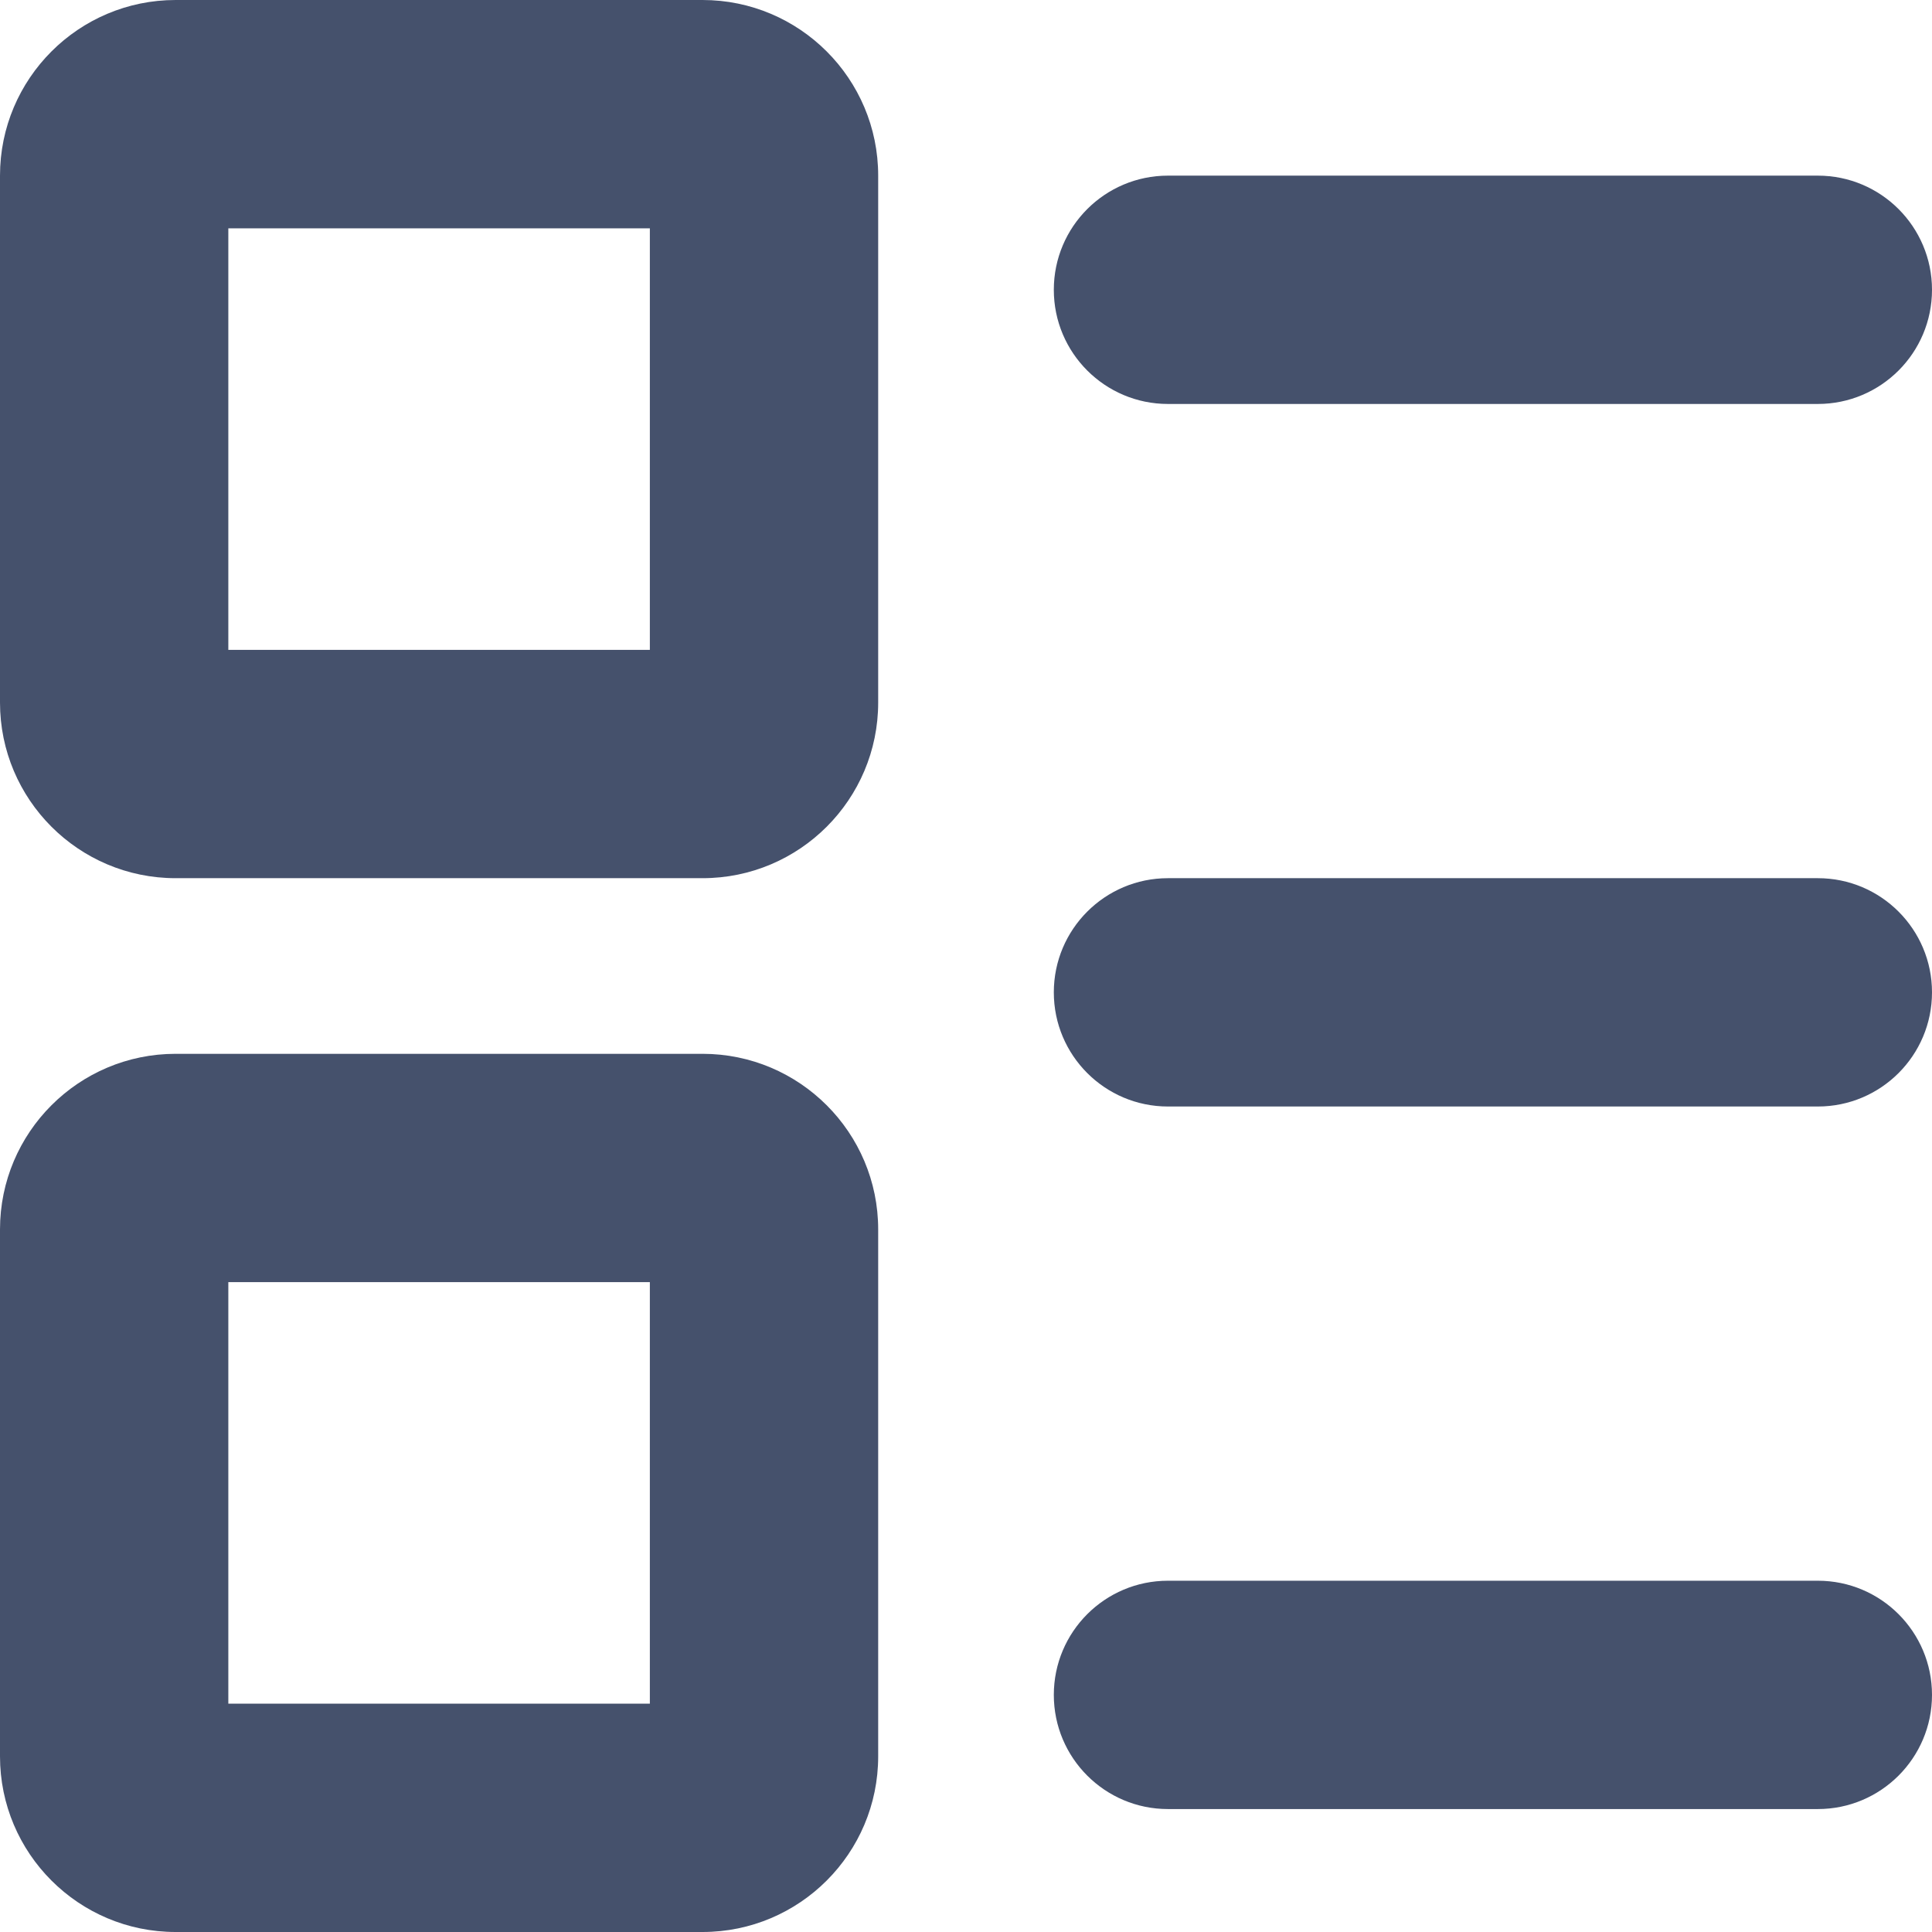
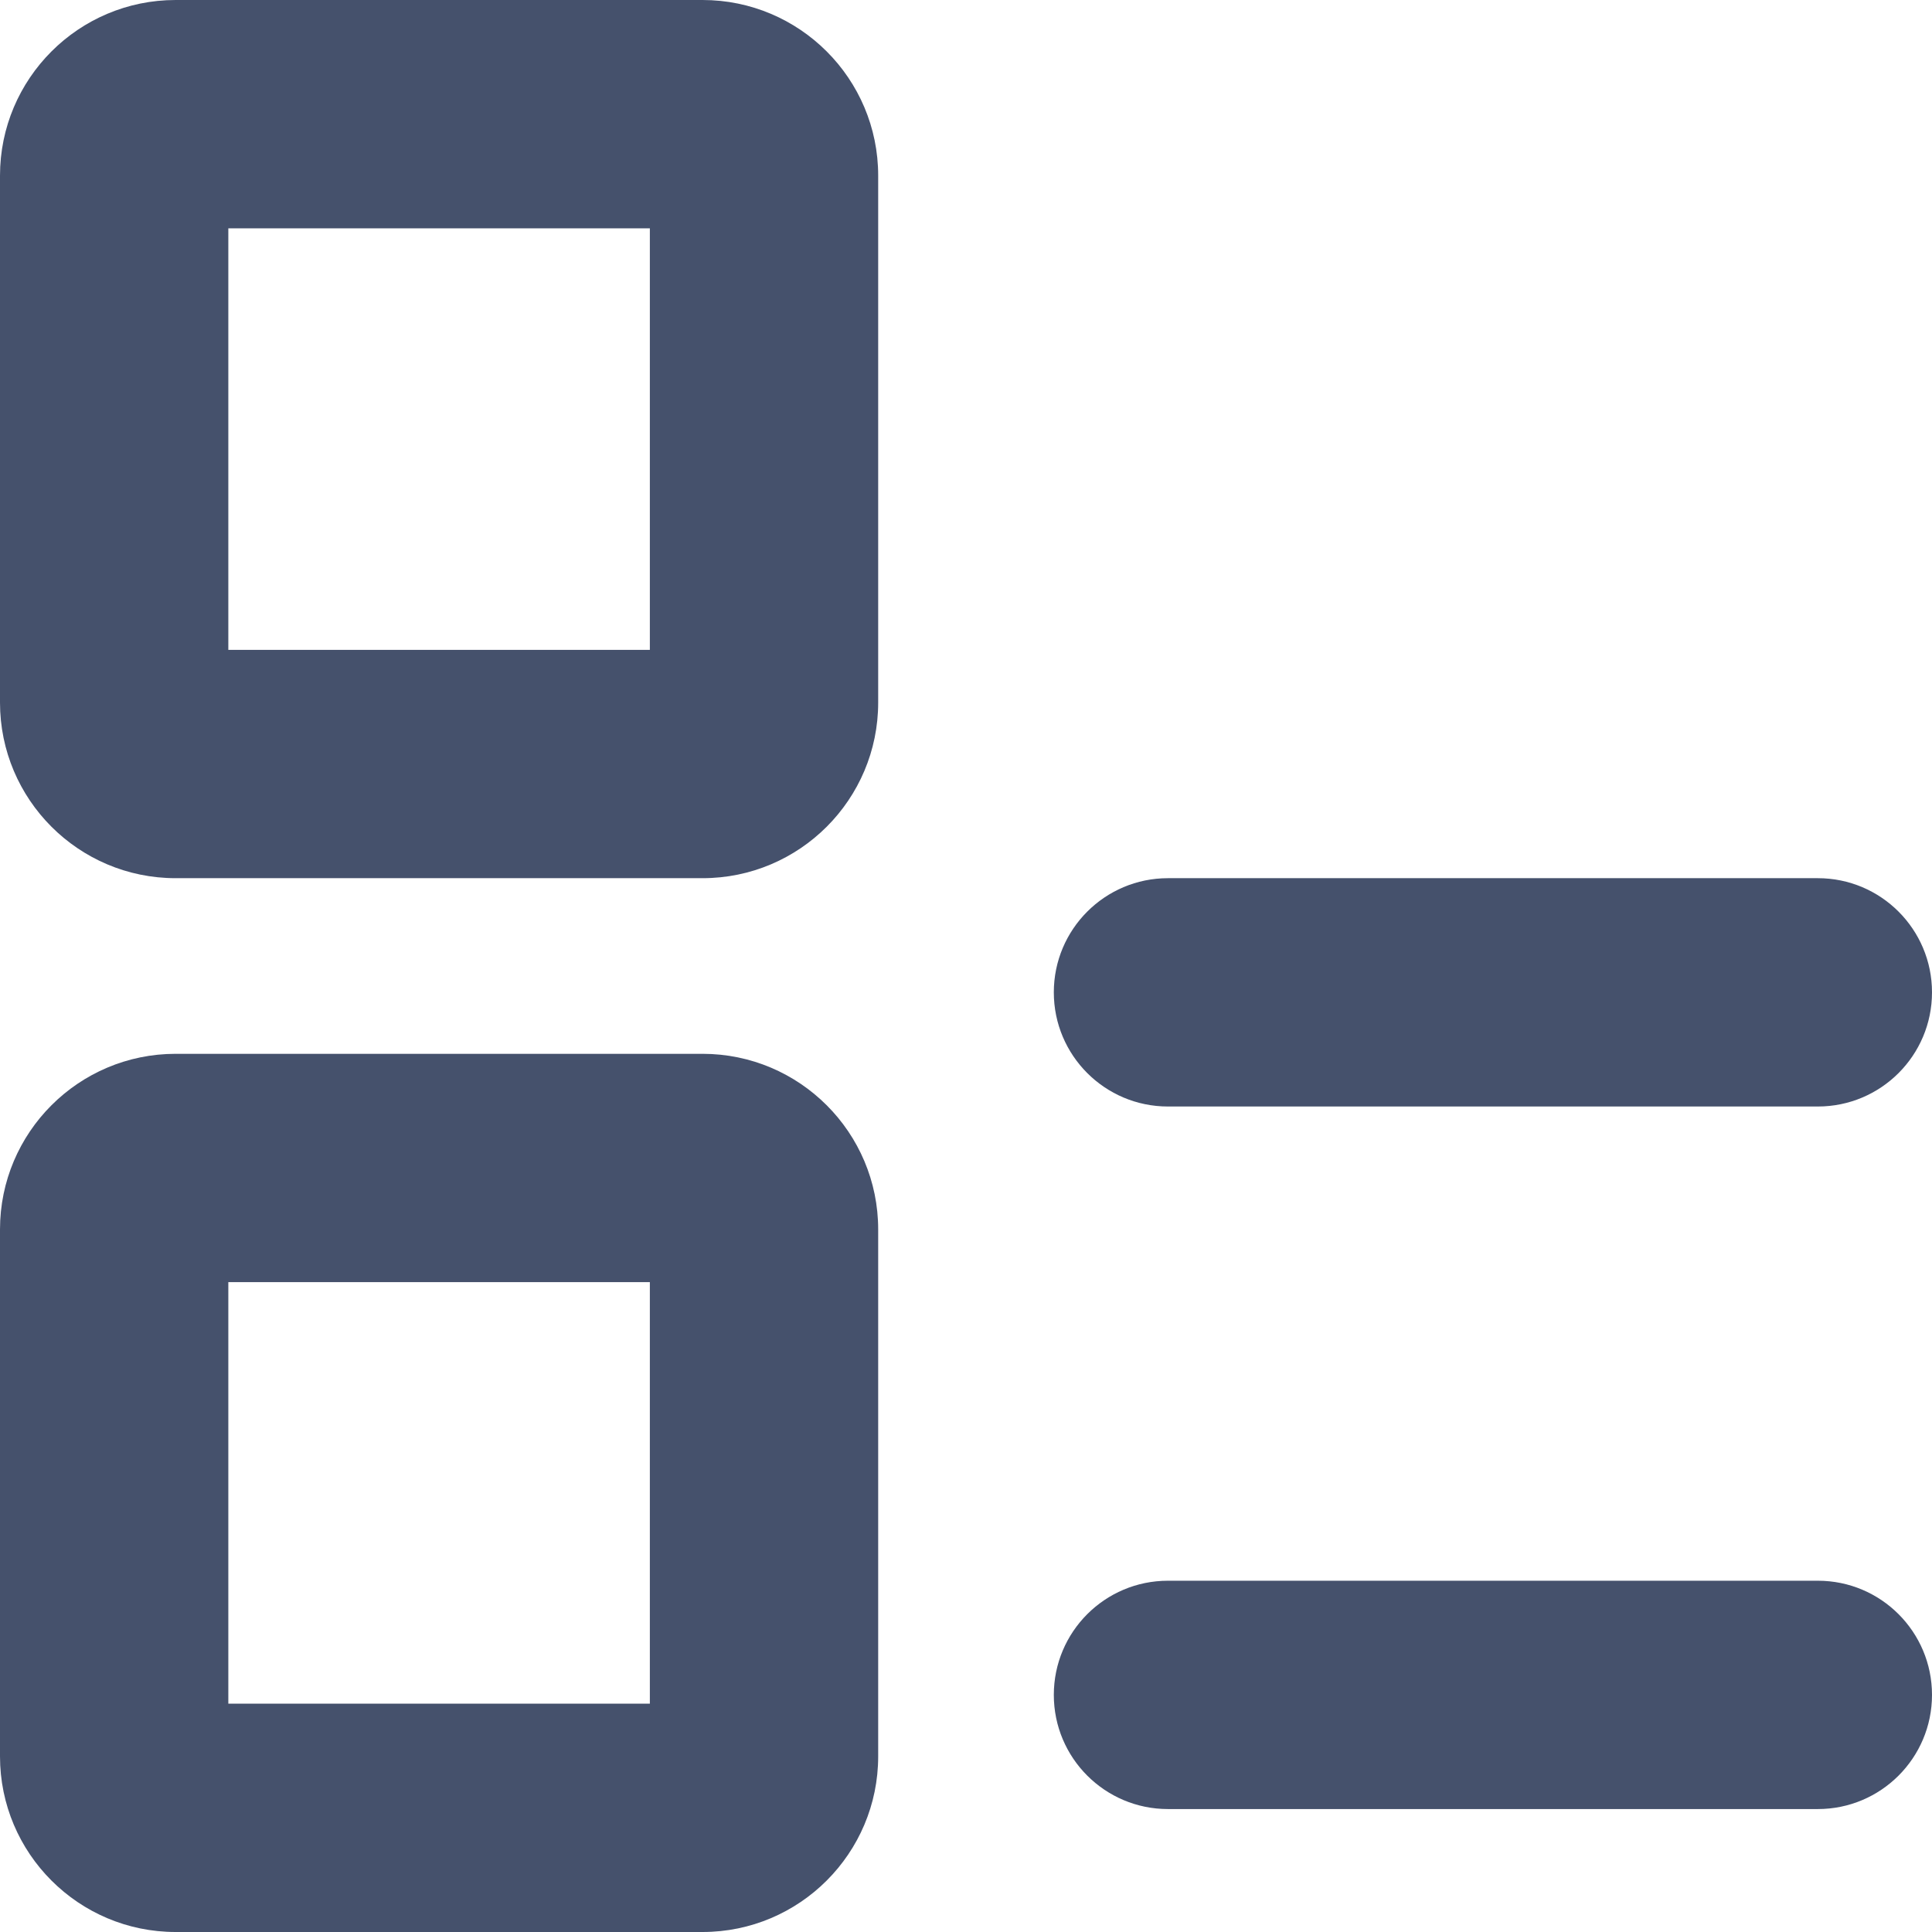
<svg xmlns="http://www.w3.org/2000/svg" width="11" height="11" viewBox="0 0 11 11" fill="none">
  <g id="Group 27005">
    <g id="Rectangle 4659">
      <path id="Vector (Stroke)" fill-rule="evenodd" clip-rule="evenodd" d="M1.3 1.3V3.7H3.7V1.3H1.3ZM0 1C0 0.448 0.448 0 1 0H4C4.552 0 5 0.448 5 1V4C5 4.552 4.552 5 4 5H1C0.448 5 0 4.552 0 4V1Z" fill="#45516C" />
    </g>
    <g id="Rectangle 4661">
      <path id="Vector (Stroke)_2" fill-rule="evenodd" clip-rule="evenodd" d="M1.3 7.3V9.7H3.7V7.3H1.3ZM0 7C0 6.448 0.448 6 1 6H4C4.552 6 5 6.448 5 7V10C5 10.552 4.552 11 4 11H1C0.448 11 0 10.552 0 10V7Z" fill="#45516C" />
    </g>
-     <path id="Rectangle 4660" d="M10.35 1H6.65C6.291 1 6 1.291 6 1.65C6 2.009 6.291 2.3 6.65 2.3H10.35C10.709 2.3 11 2.009 11 1.65C11 1.291 10.709 1 10.35 1Z" fill="#45516C" />
    <path id="Rectangle 4668" d="M10.35 5H6.65C6.291 5 6 5.291 6 5.65C6 6.009 6.291 6.3 6.65 6.3H10.35C10.709 6.3 11 6.009 11 5.65C11 5.291 10.709 5 10.35 5Z" fill="#45516C" />
    <path id="Rectangle 4670" d="M10.35 9H6.65C6.291 9 6 9.291 6 9.65C6 10.009 6.291 10.3 6.65 10.3H10.35C10.709 10.3 11 10.009 11 9.65C11 9.291 10.709 9 10.35 9Z" fill="#45516C" />
  </g>
</svg>